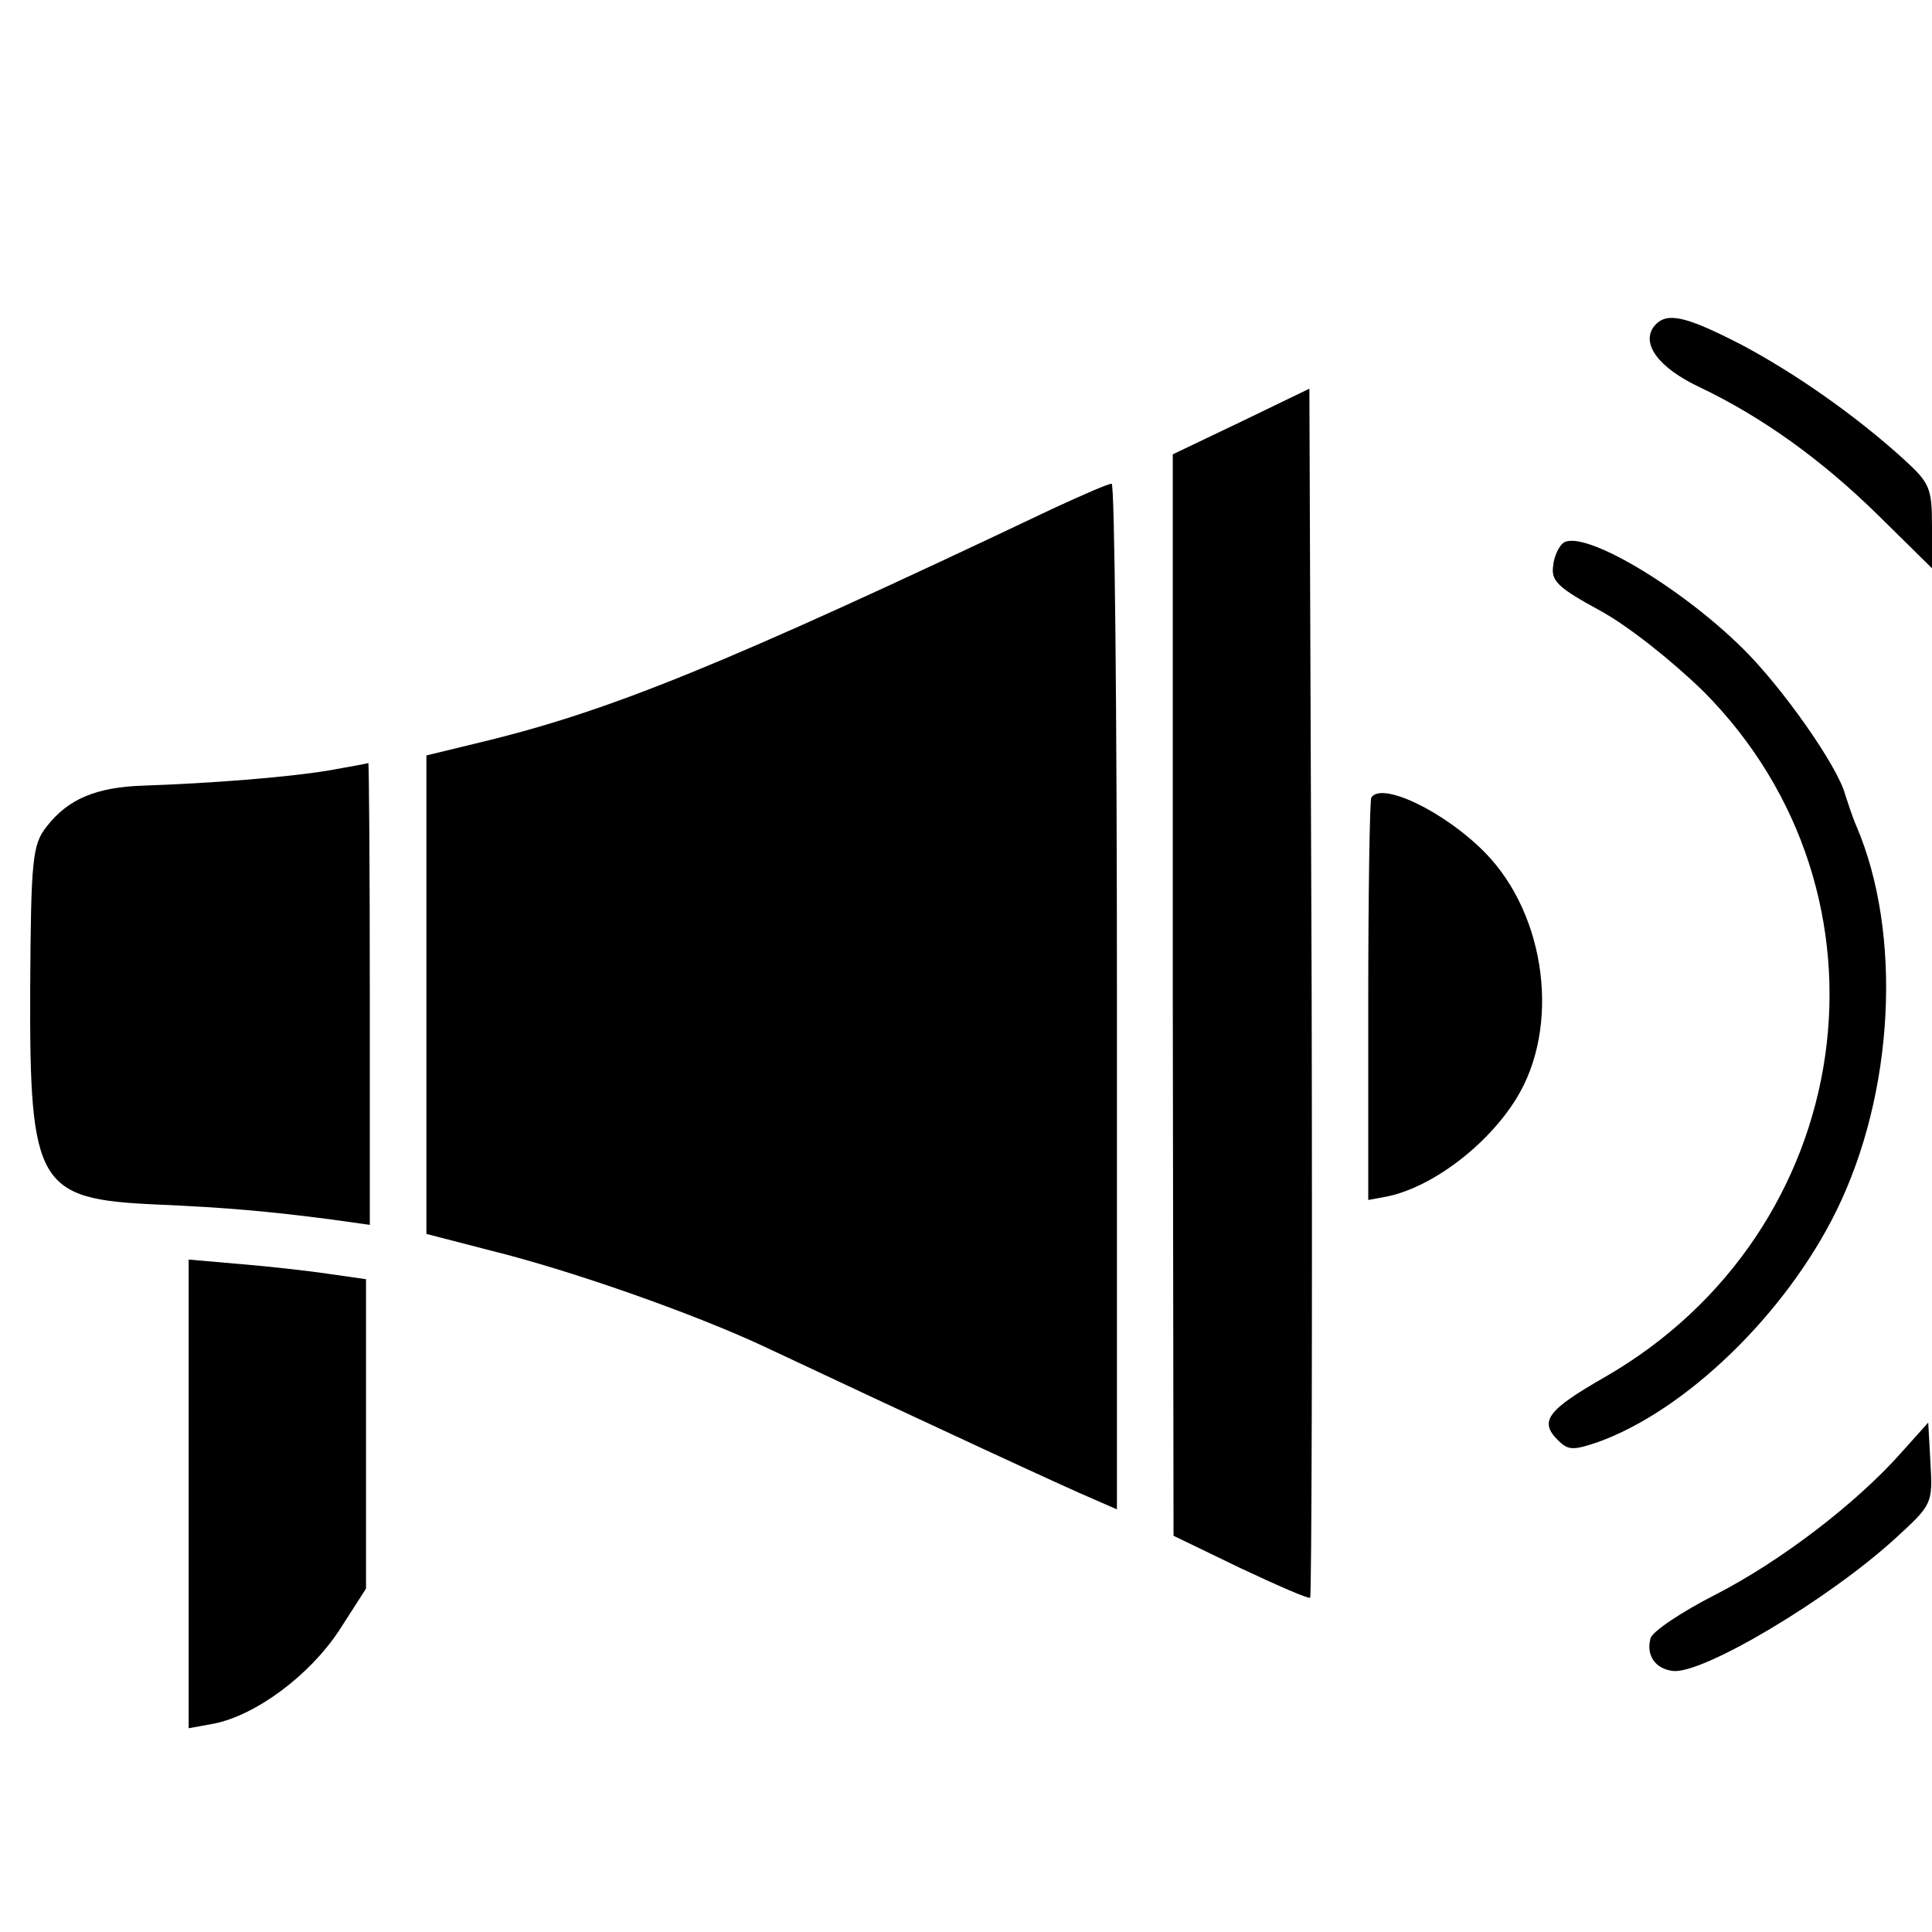
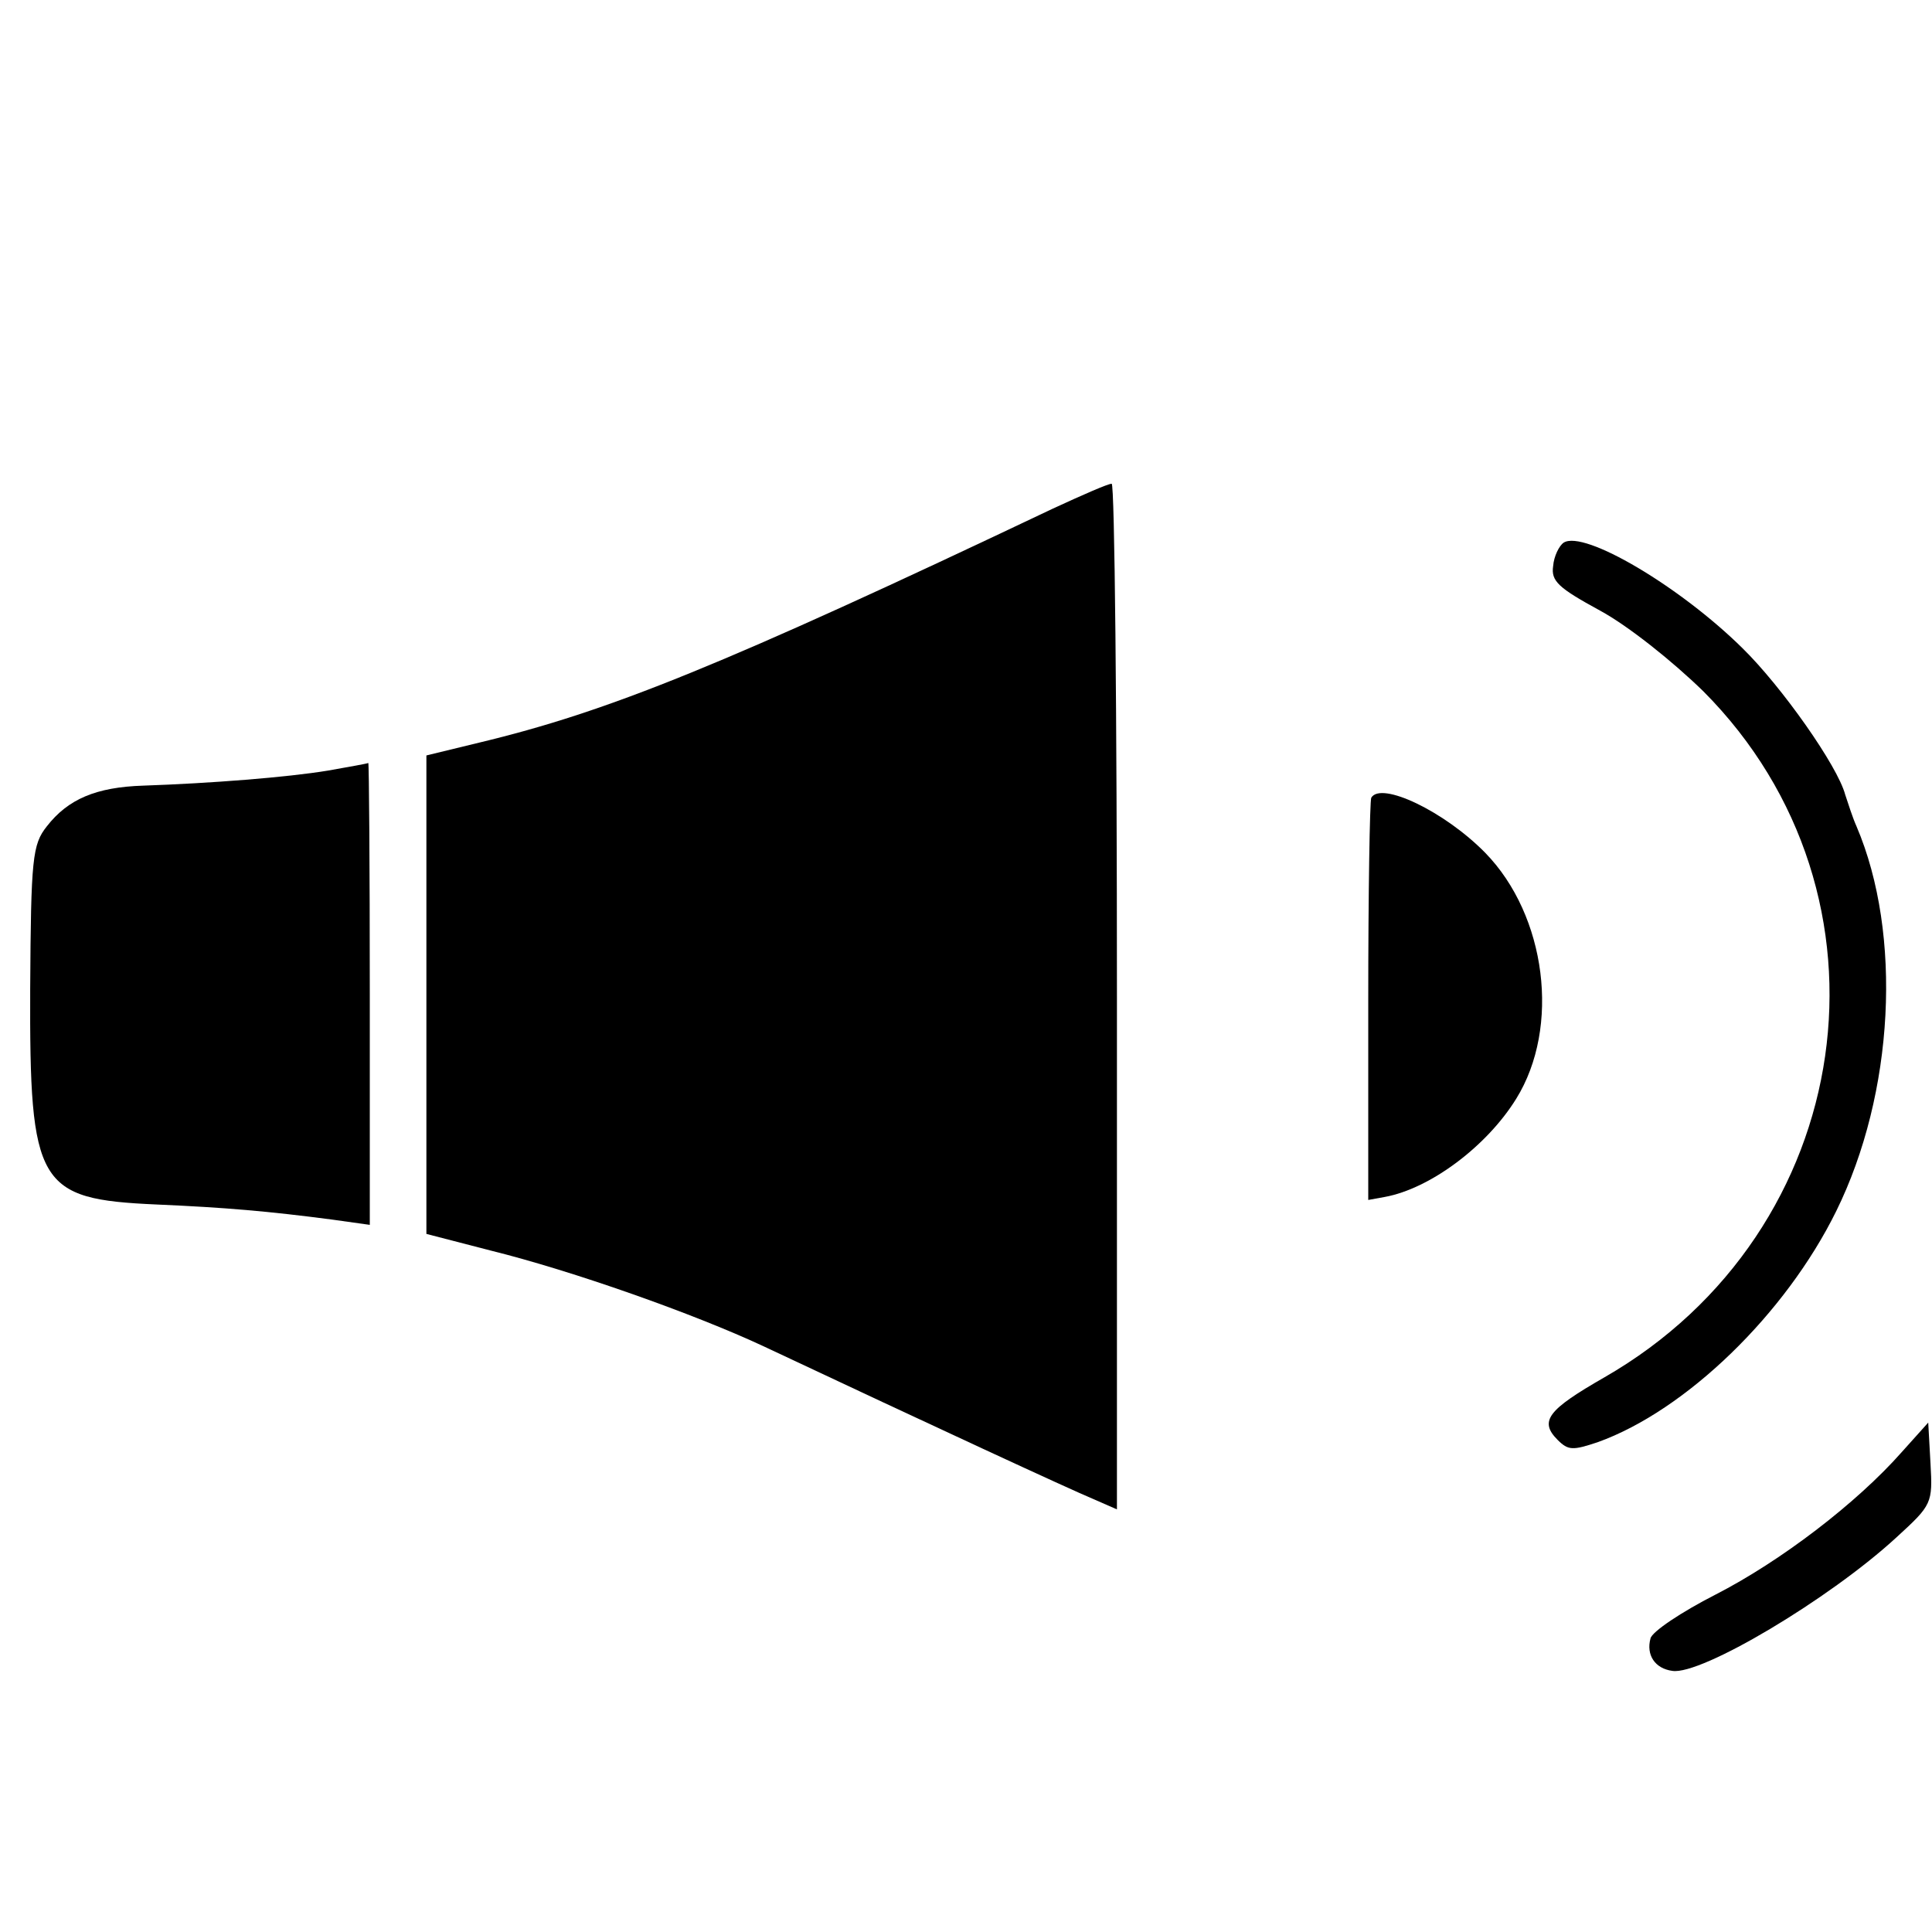
<svg xmlns="http://www.w3.org/2000/svg" version="1.0" width="256pt" height="256pt" viewBox="0 0 256 256" preserveAspectRatio="xMidYMid meet">
  <g transform="translate(0,256) scale(0.1,-0.1)" fill="#000000" stroke="none">
-     <path d="M2192 2128 c-18 -23 5 -55 60 -81 82 -39 162 -96 238 -171 l70 -69 0 55 c0 52 -3 58 -38 90 -64 58 -144 114 -216 152 -74 38 -98 43 -114 24z" />
-     <path d="M1644 2001 l-90 -43 0 -717 1 -716 89 -43 c49 -23 90 -41 92 -39 2 2 3 363 2 803 l-3 799 -91 -44z" />
    <path d="M1395 1886 c-438 -208 -589 -269 -760 -310 l-70 -17 0 -317 0 -317 85 -22 c109 -27 270 -84 362 -127 221 -104 407 -190 436 -202 l32 -14 0 680 c0 374 -3 680 -7 679 -5 0 -39 -15 -78 -33z" />
    <path d="M2072 1841 c-6 -4 -13 -18 -14 -31 -3 -20 7 -29 62 -59 37 -20 96 -67 137 -107 269 -270 205 -716 -131 -909 -75 -43 -87 -58 -62 -83 14 -14 20 -14 53 -3 117 42 249 170 316 306 77 156 88 367 27 510 -5 11 -11 30 -15 42 -10 38 -84 143 -136 194 -83 82 -210 157 -237 140z" />
    <path d="M435 1539 c-54 -9 -157 -17 -245 -20 -63 -2 -100 -18 -128 -54 -19 -24 -21 -42 -22 -215 -1 -261 10 -279 167 -286 92 -4 149 -9 233 -20 l50 -7 0 307 c0 168 -1 305 -2 305 -2 -1 -25 -5 -53 -10z" />
    <path d="M1817 1503 c-2 -5 -4 -126 -4 -270 l0 -263 22 4 c60 11 135 67 174 130 59 95 40 243 -41 326 -54 55 -138 95 -151 73z" />
-     <path d="M250 581 l0 -311 33 6 c56 11 127 64 166 123 l36 56 0 205 0 205 -49 7 c-27 4 -80 10 -117 13 l-69 6 0 -310z" />
    <path d="M2520 636 c-60 -68 -161 -145 -247 -189 -45 -23 -84 -49 -86 -58 -6 -22 6 -40 29 -43 38 -6 208 95 297 177 47 43 48 45 45 98 l-3 54 -35 -39z" />
  </g>
</svg>